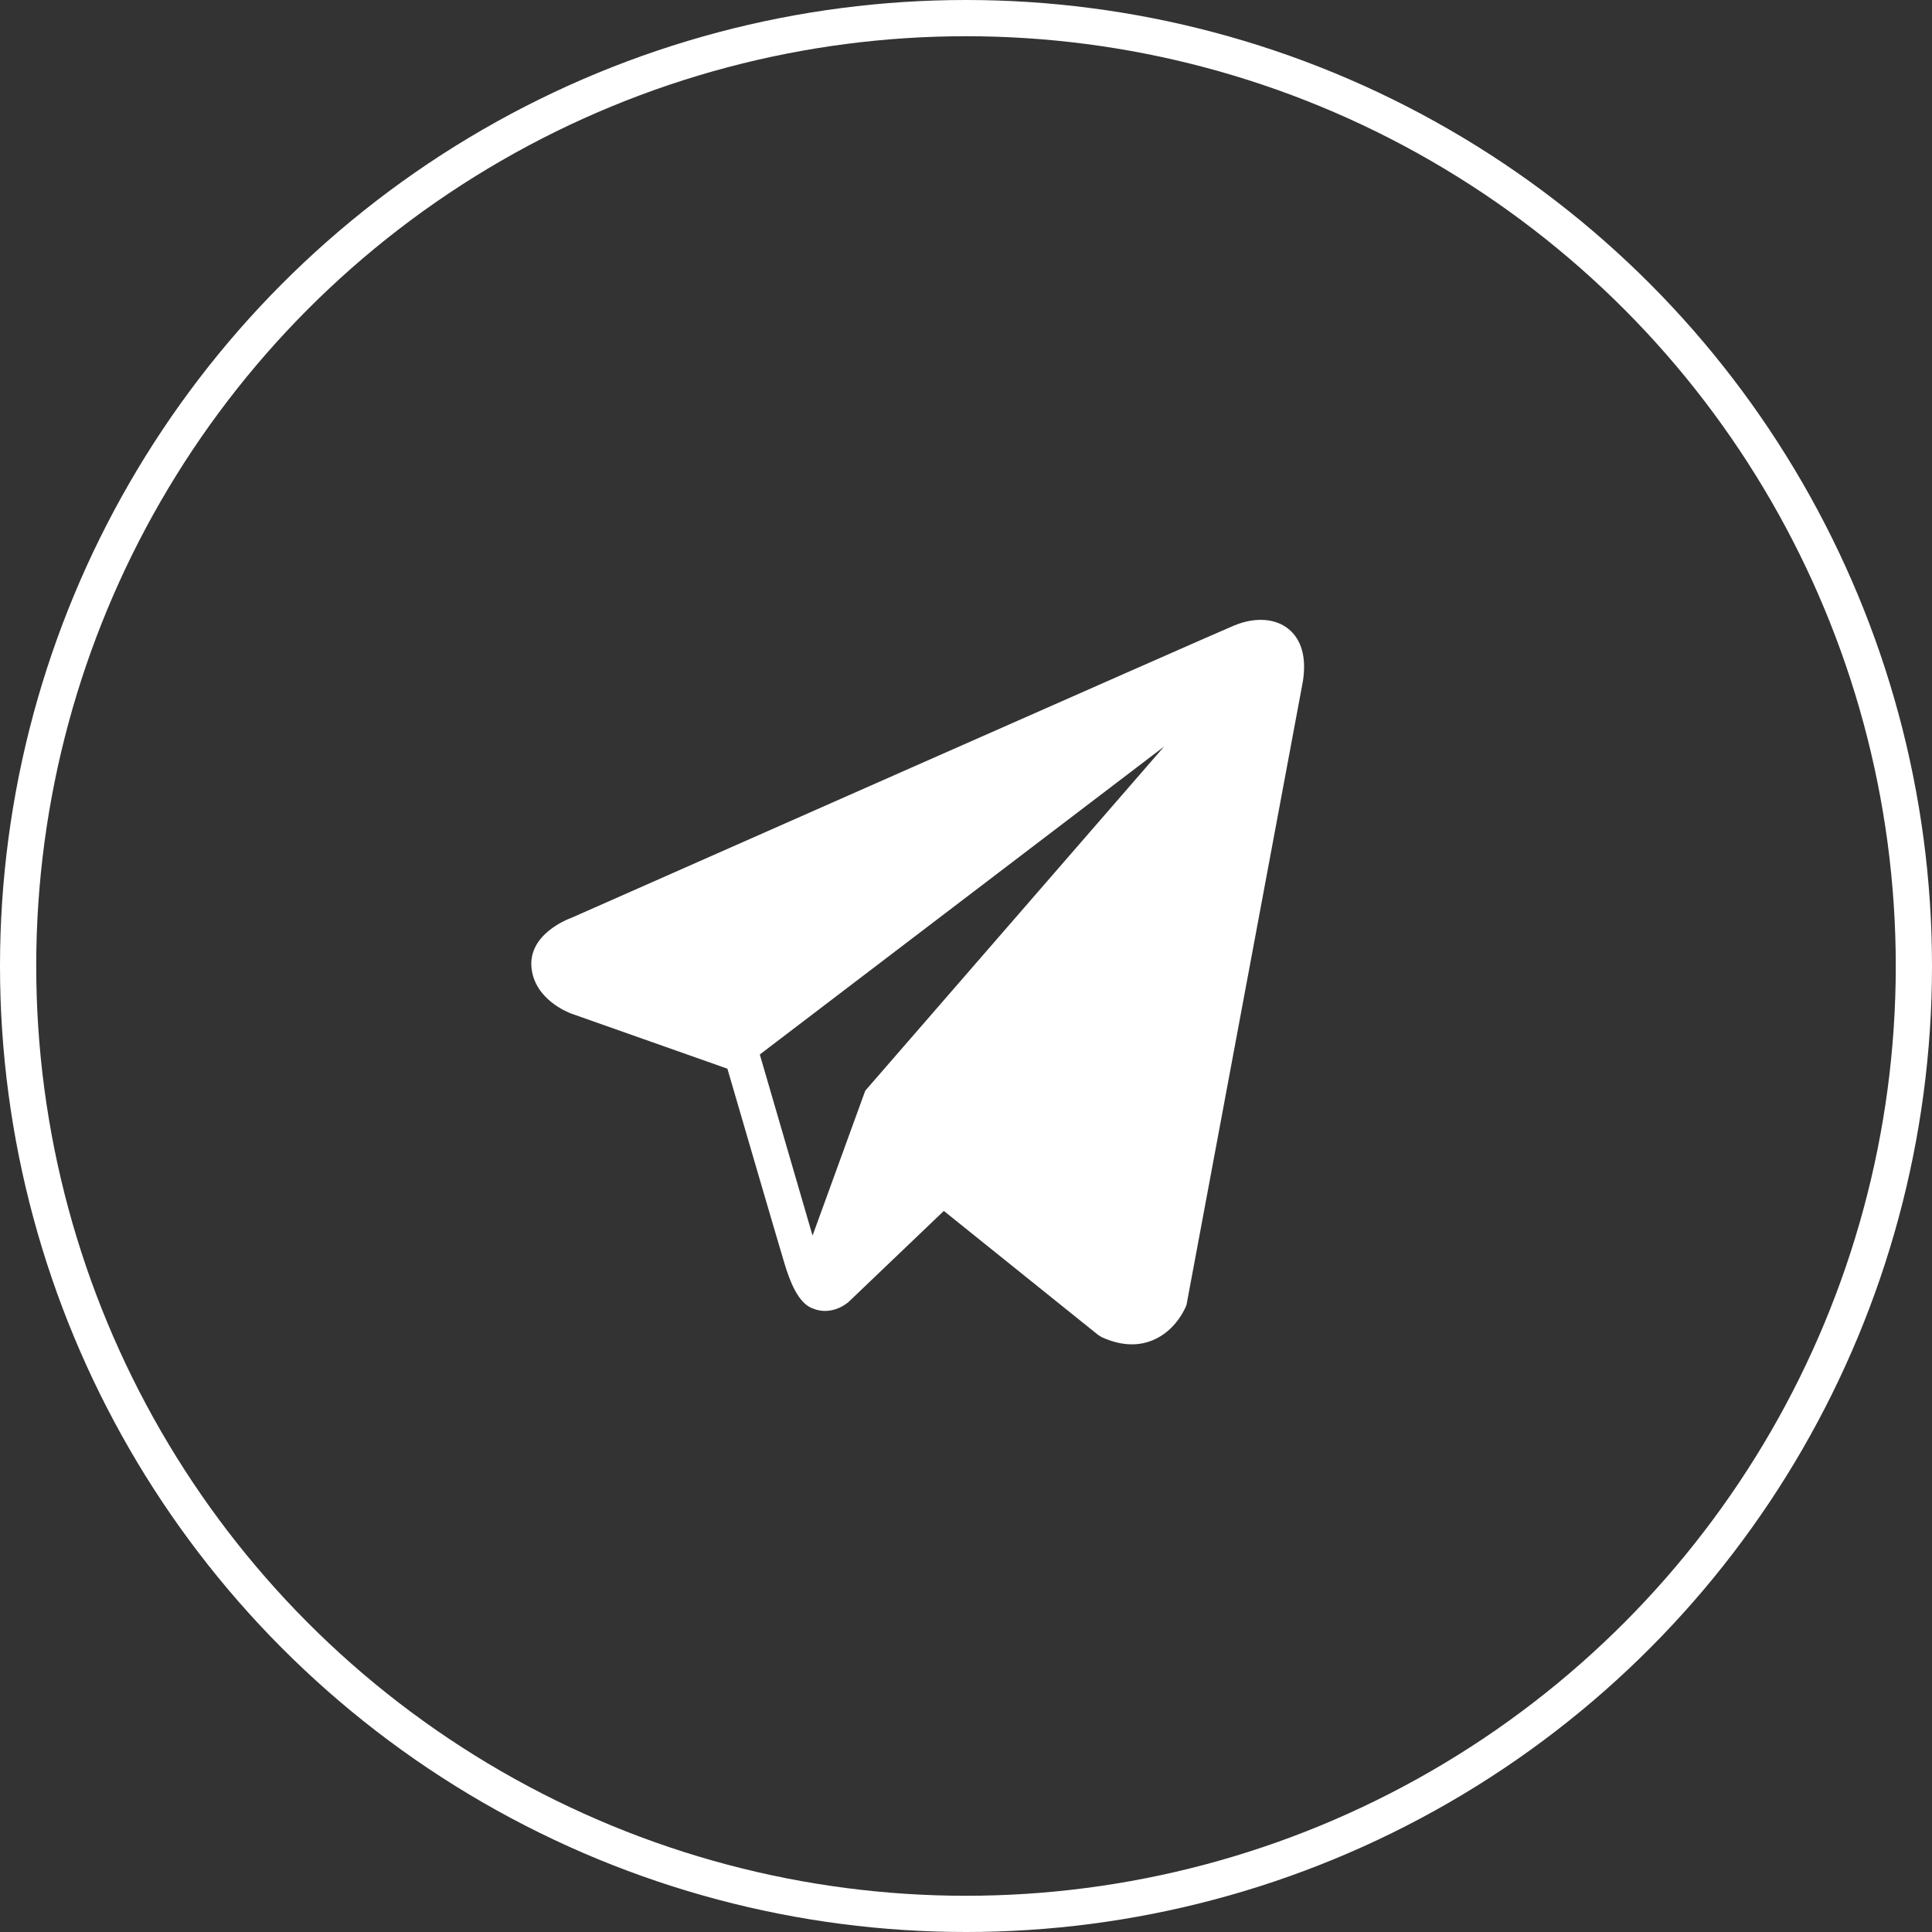
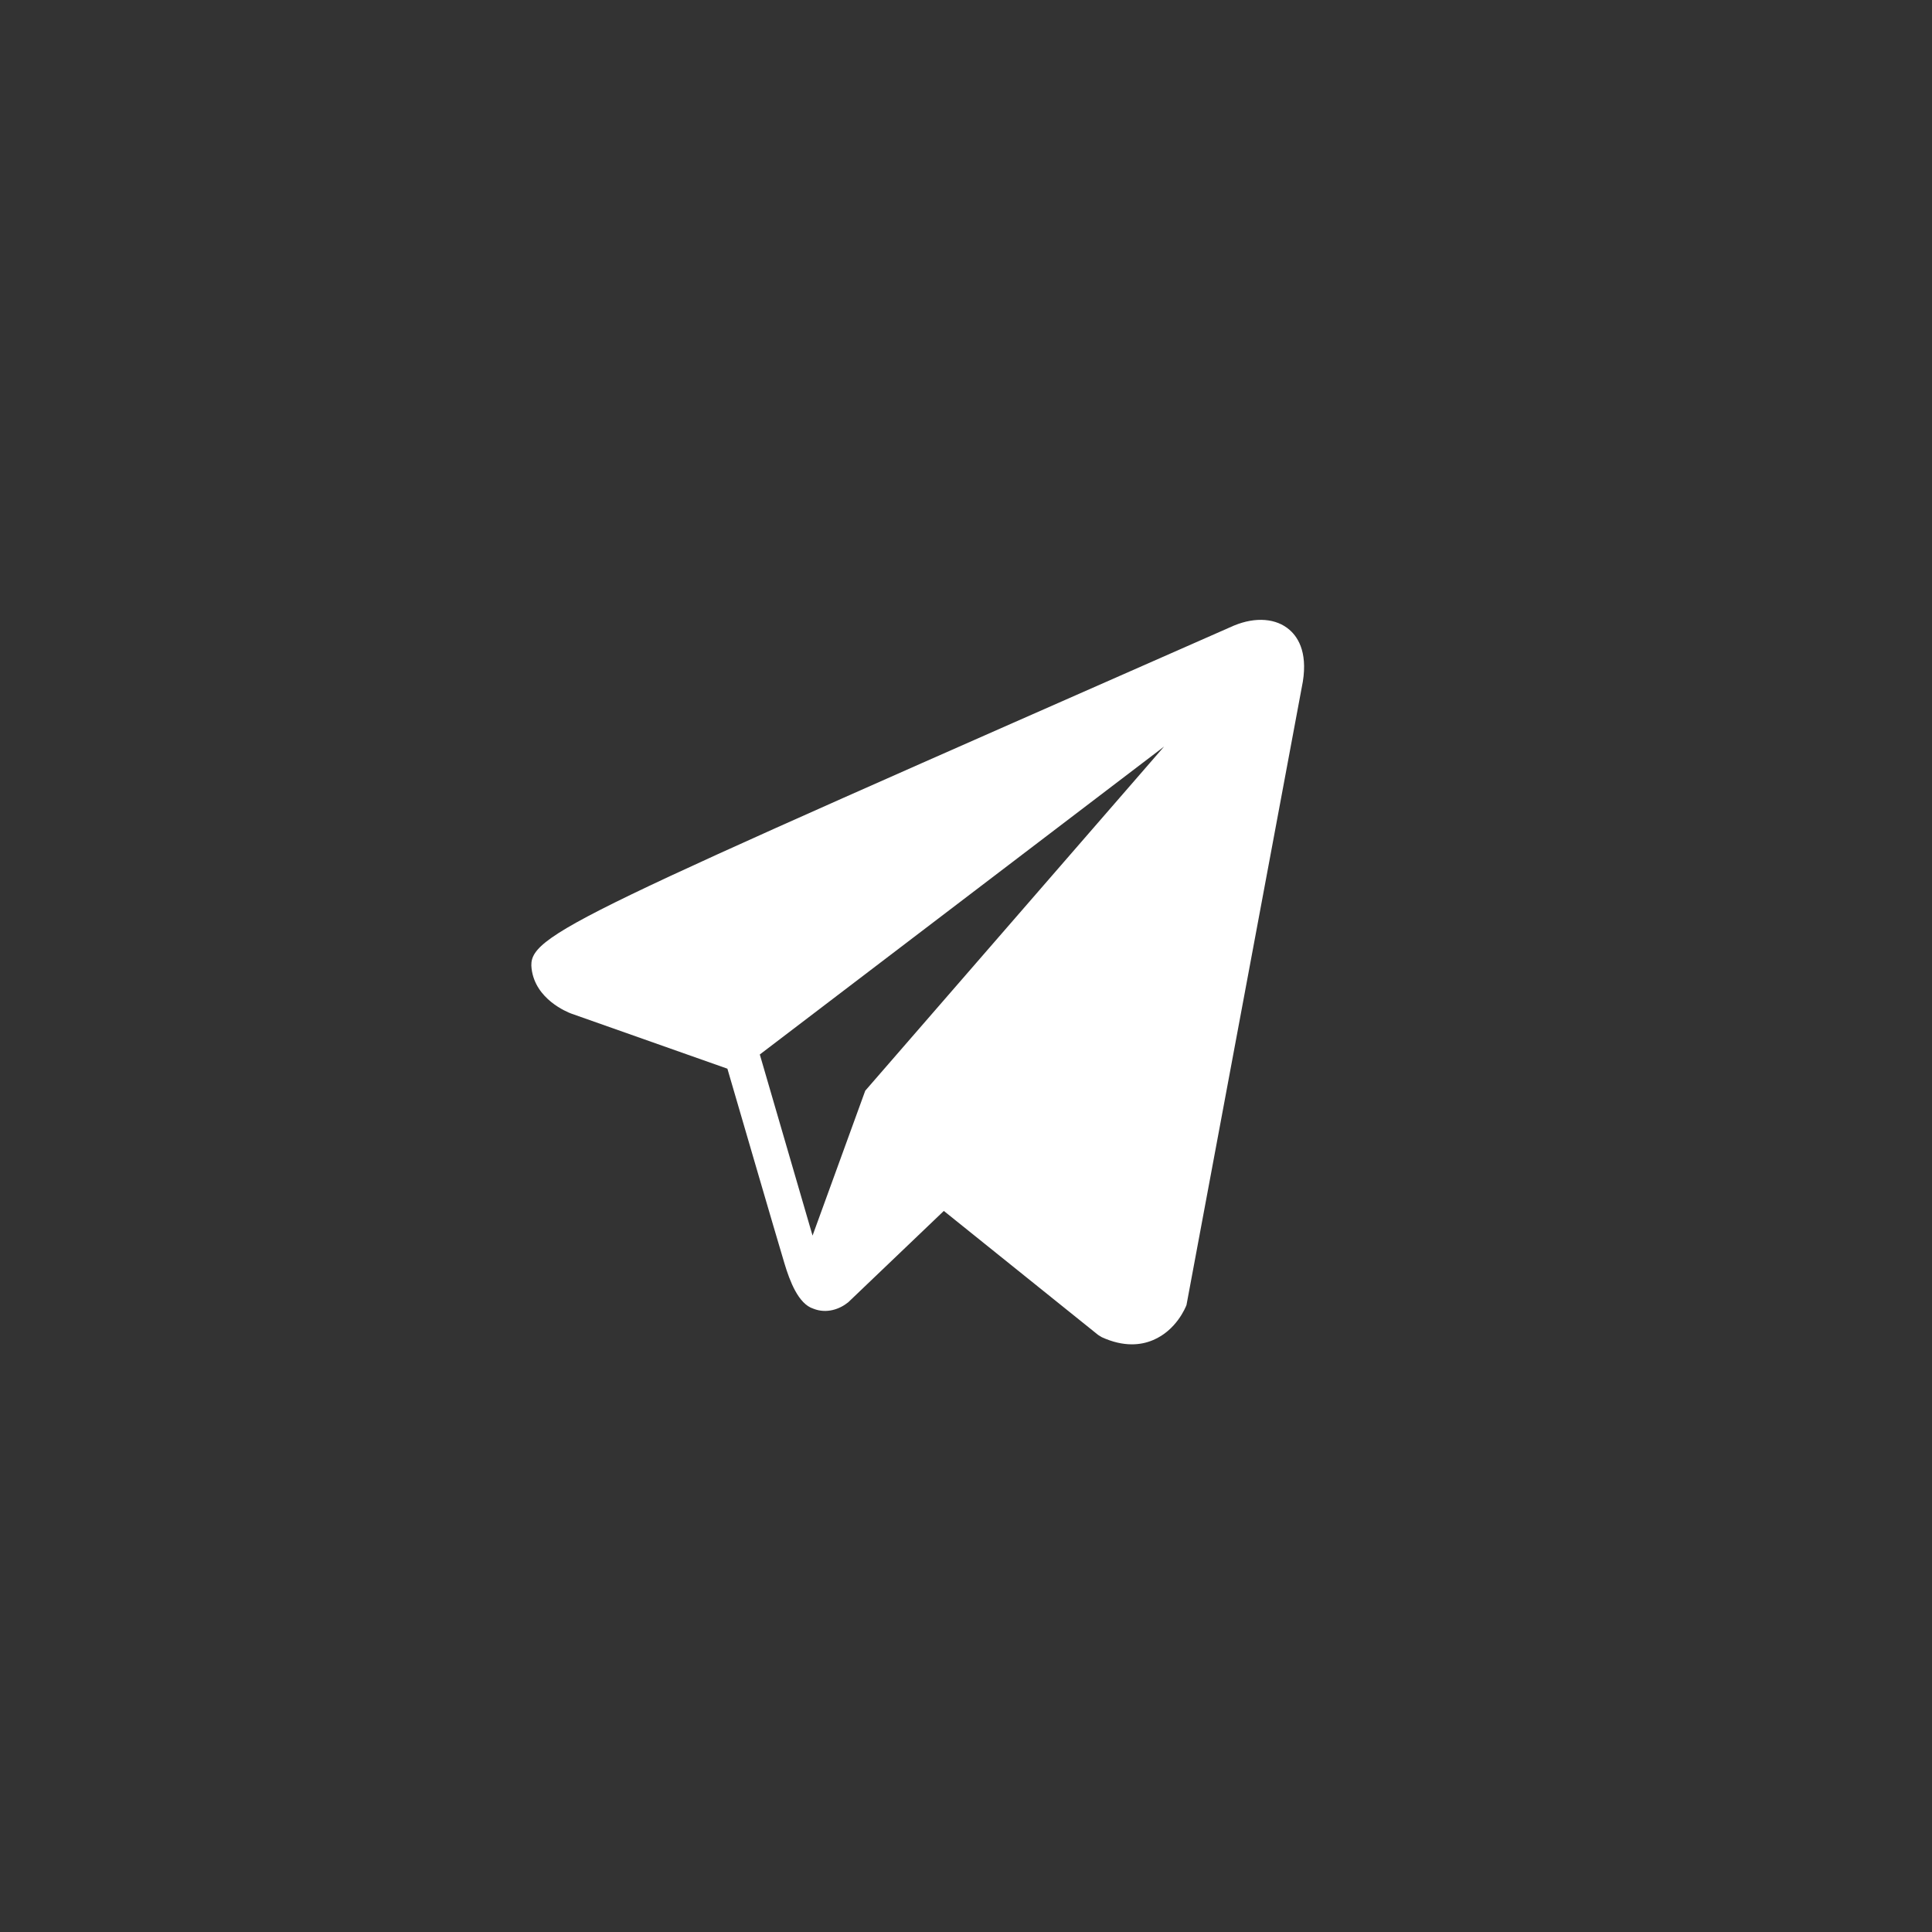
<svg xmlns="http://www.w3.org/2000/svg" width="40" height="40" viewBox="0 0 40 40" fill="none">
  <rect x="0" y="0" width="40" height="40" fill="#333333" stroke="none" />
-   <circle cx="20" cy="20" r="19.625" stroke="white" stroke-width="0.75" />
-   <path d="M26.698 13.04C26.425 12.801 25.996 12.767 25.553 12.95H25.552C25.086 13.143 12.357 18.77 11.839 18.999C11.745 19.033 10.921 19.35 11.006 20.055C11.082 20.69 11.743 20.953 11.824 20.984L15.06 22.126C15.275 22.862 16.067 25.579 16.242 26.16C16.351 26.522 16.529 26.997 16.84 27.095C17.114 27.204 17.386 27.105 17.562 26.962L19.541 25.071L22.735 27.638L22.811 27.685C23.028 27.784 23.236 27.833 23.434 27.833C23.587 27.833 23.734 27.804 23.875 27.744C24.353 27.542 24.545 27.072 24.565 27.019L26.95 14.24C27.096 13.557 26.894 13.21 26.698 13.04ZM17.914 22.582L16.823 25.582L15.731 21.832L24.101 15.457L17.914 22.582Z" fill="white" />
+   <path d="M26.698 13.04C26.425 12.801 25.996 12.767 25.553 12.95H25.552C11.745 19.033 10.921 19.35 11.006 20.055C11.082 20.69 11.743 20.953 11.824 20.984L15.06 22.126C15.275 22.862 16.067 25.579 16.242 26.16C16.351 26.522 16.529 26.997 16.84 27.095C17.114 27.204 17.386 27.105 17.562 26.962L19.541 25.071L22.735 27.638L22.811 27.685C23.028 27.784 23.236 27.833 23.434 27.833C23.587 27.833 23.734 27.804 23.875 27.744C24.353 27.542 24.545 27.072 24.565 27.019L26.95 14.24C27.096 13.557 26.894 13.21 26.698 13.04ZM17.914 22.582L16.823 25.582L15.731 21.832L24.101 15.457L17.914 22.582Z" fill="white" />
</svg>